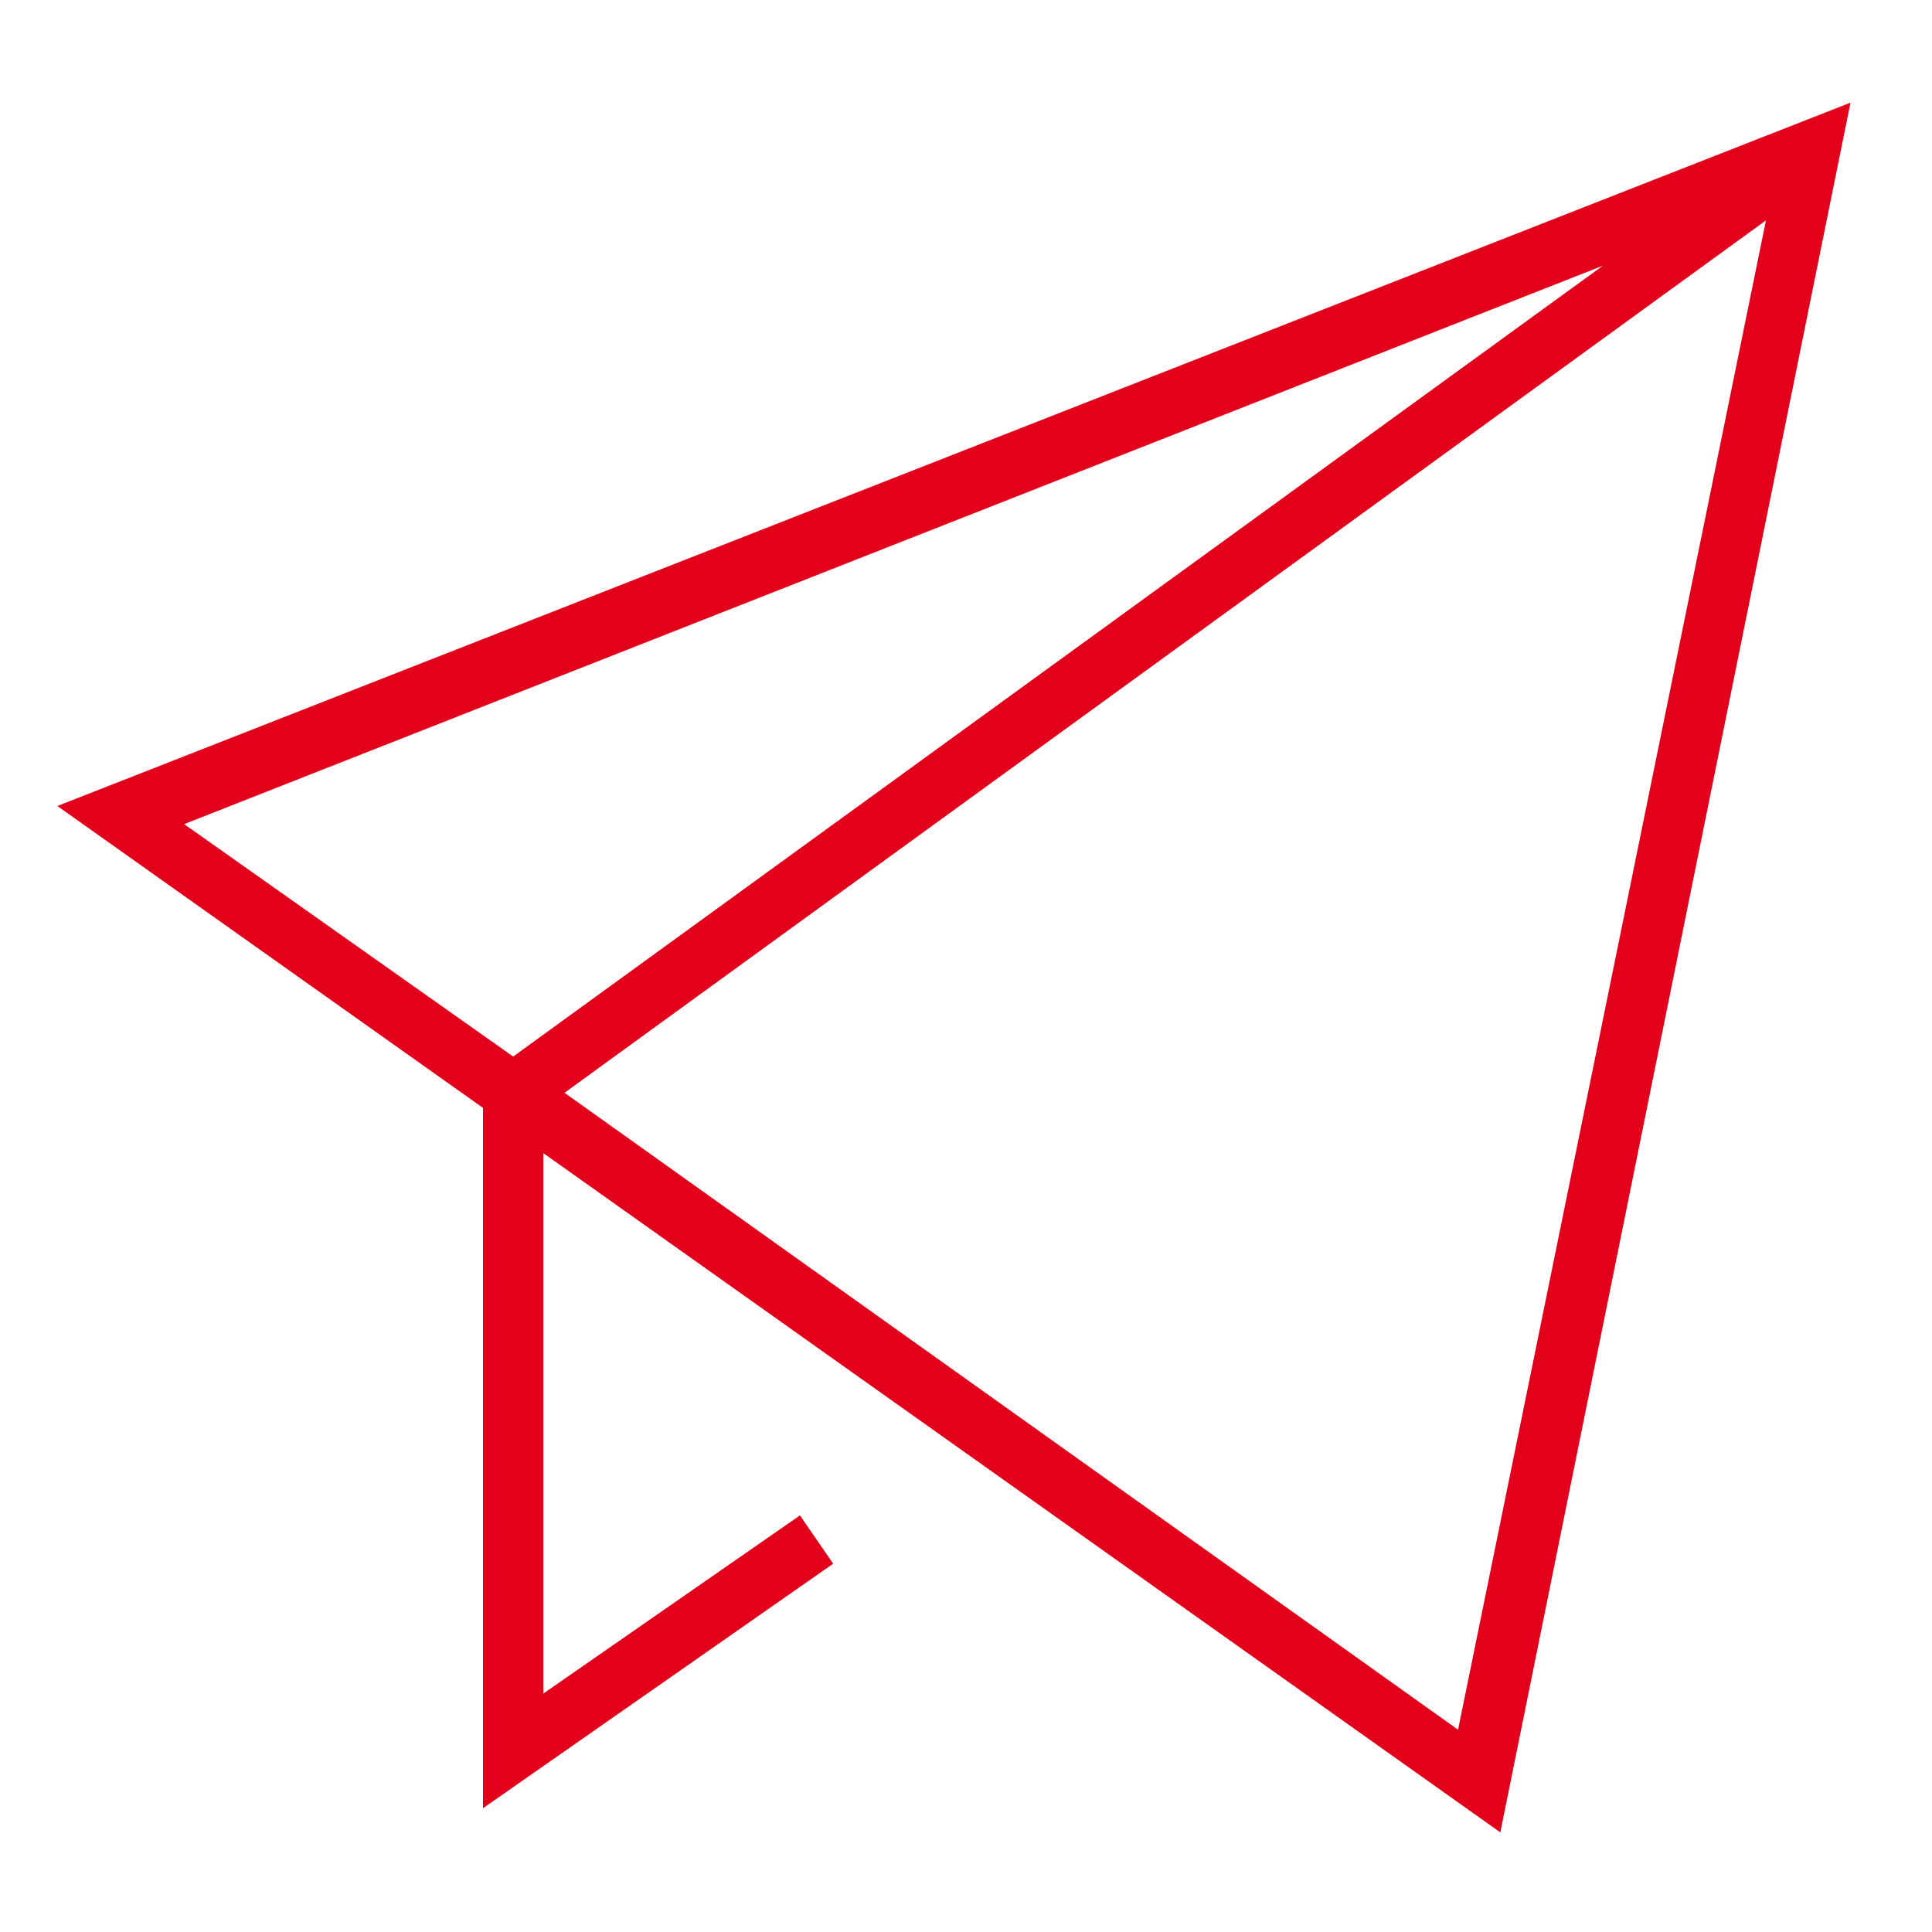
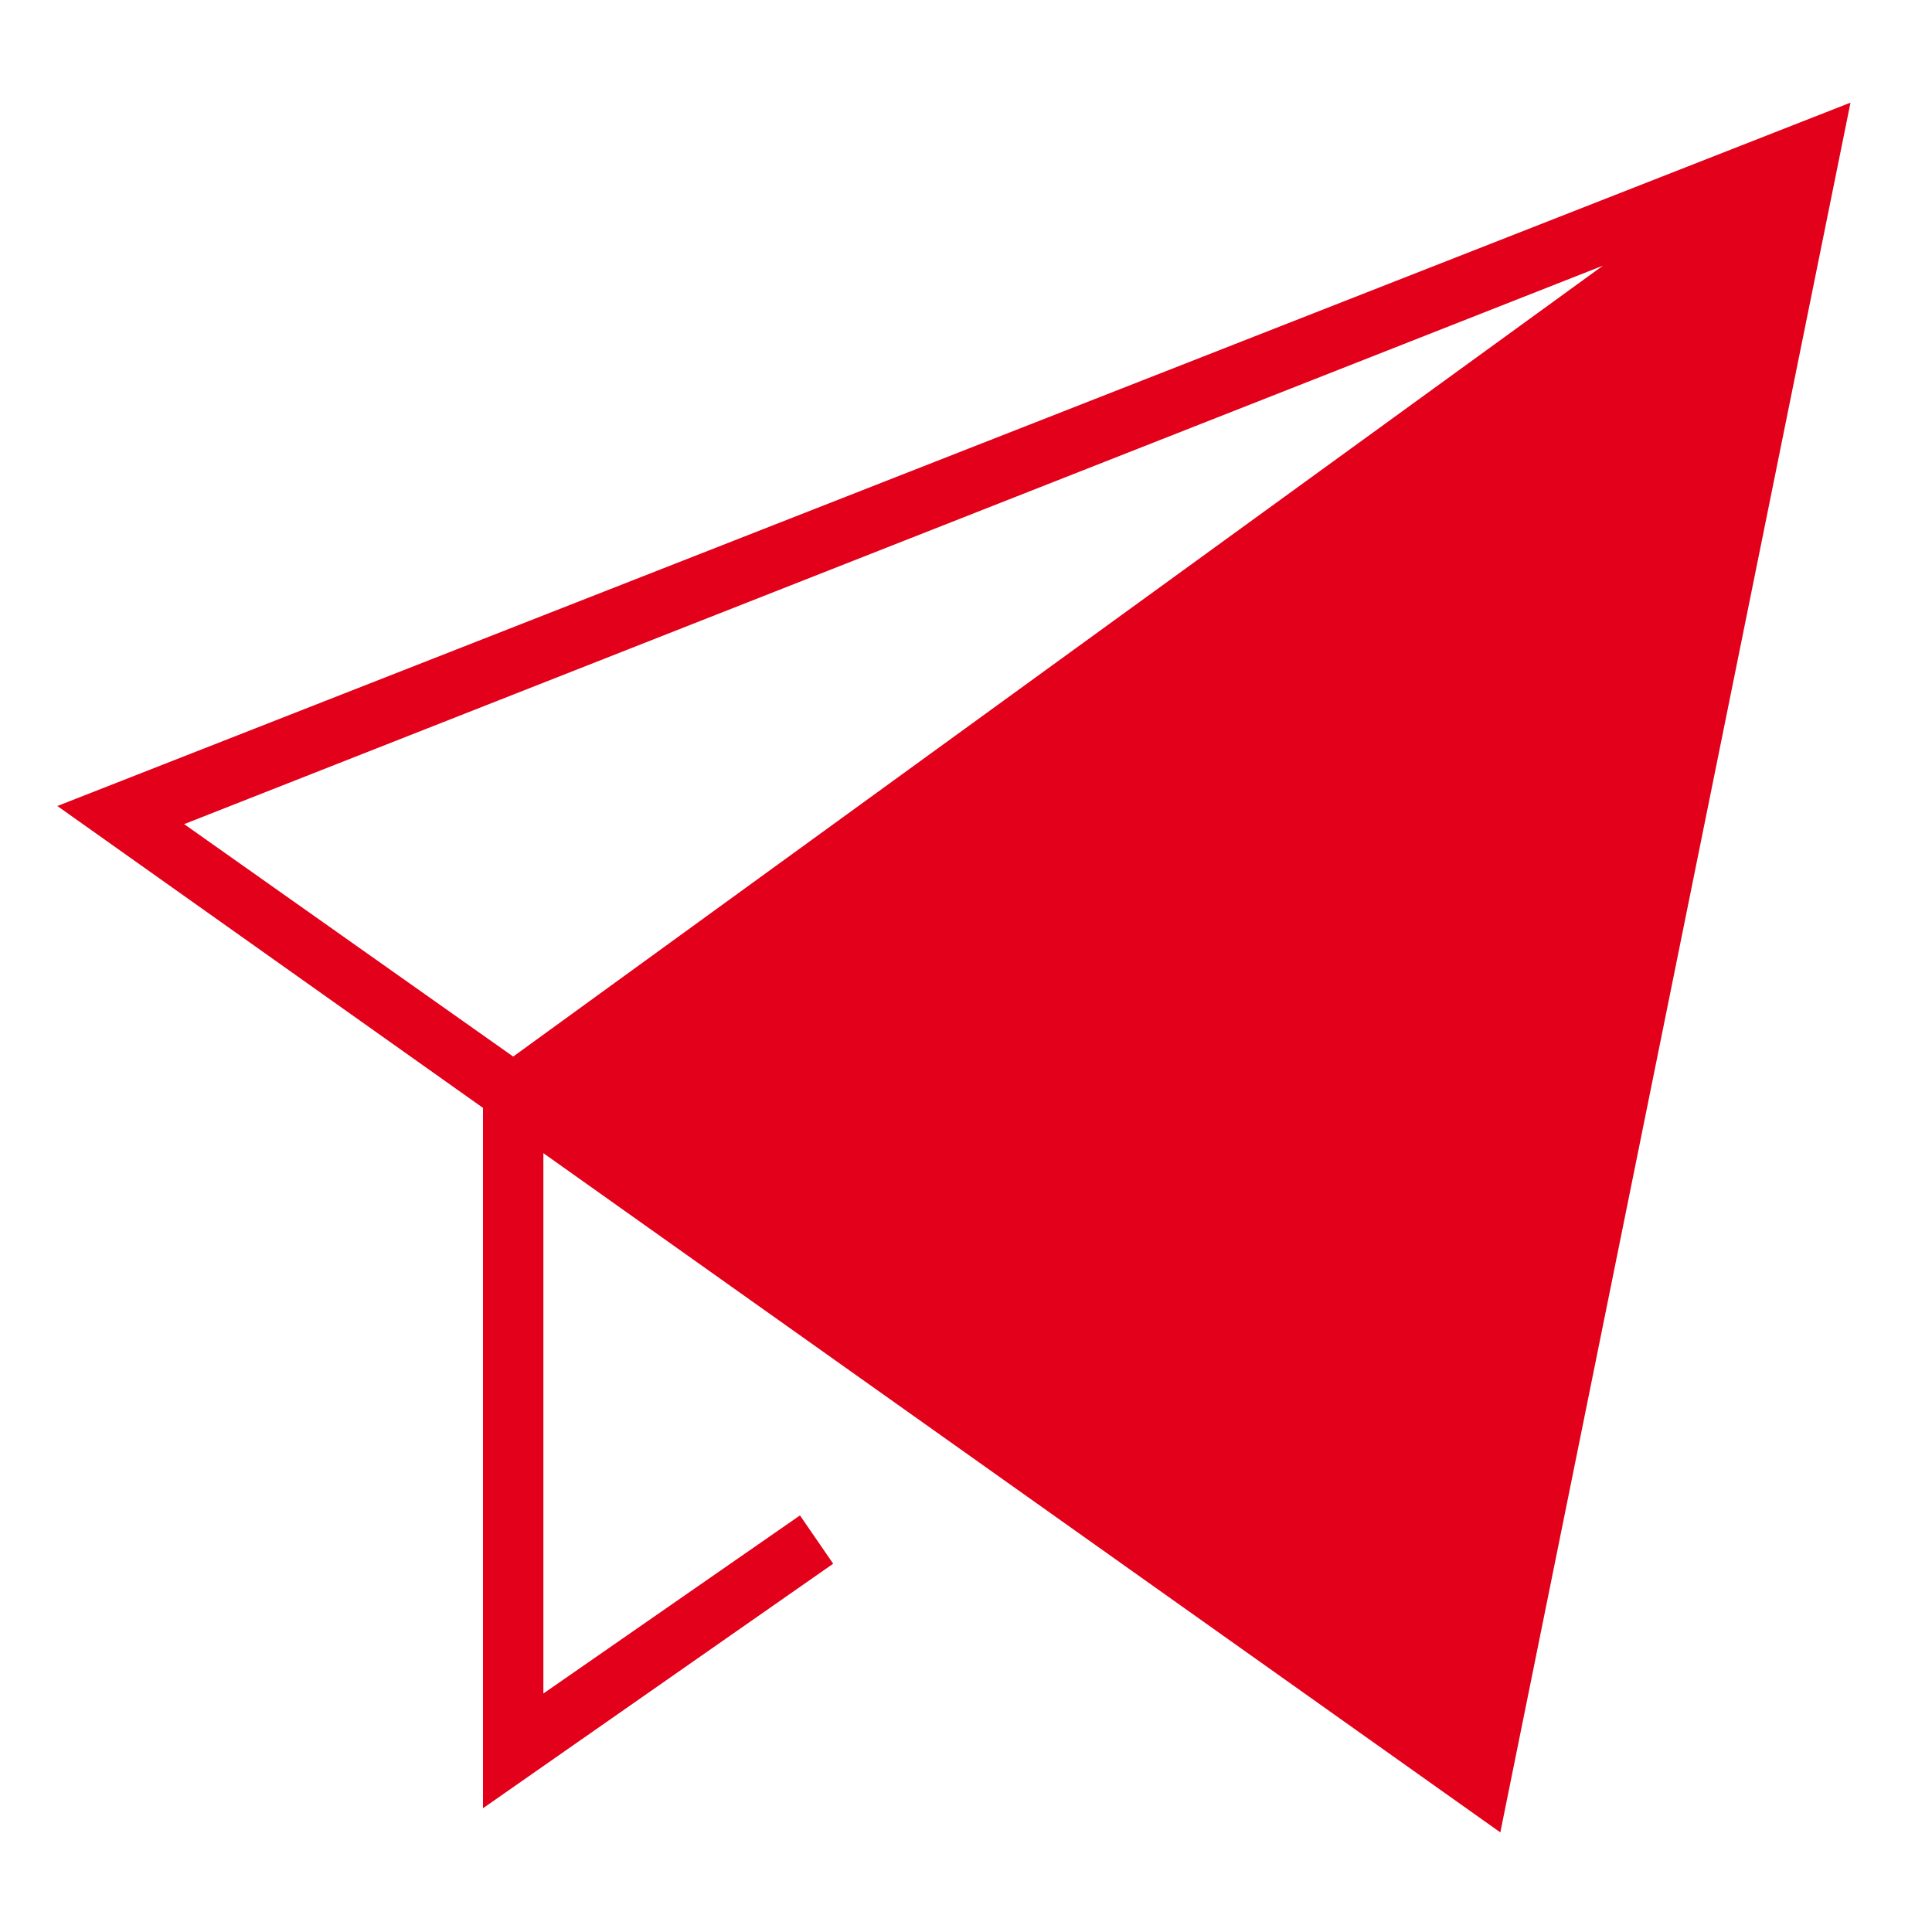
<svg xmlns="http://www.w3.org/2000/svg" viewBox="0 0 64 64">
-   <path d="M49.7 60.7L61.3 3.4 1.9 26.7l14.1 10v23.2l11.6-8.1-1.1-1.6-8.5 5.9V38.2l31.7 22.5zm-1.4-3.4L18.7 36.2 58.5 7.3l-10.2 50zm4.8-48.5L17 35 6.1 27.3l47-18.5z" fill="#e2001a" />
+   <path d="M49.7 60.7L61.3 3.4 1.9 26.7l14.1 10v23.2l11.6-8.1-1.1-1.6-8.5 5.9V38.2l31.7 22.5zm-1.4-3.4l-10.2 50zm4.8-48.5L17 35 6.1 27.3l47-18.5z" fill="#e2001a" />
</svg>